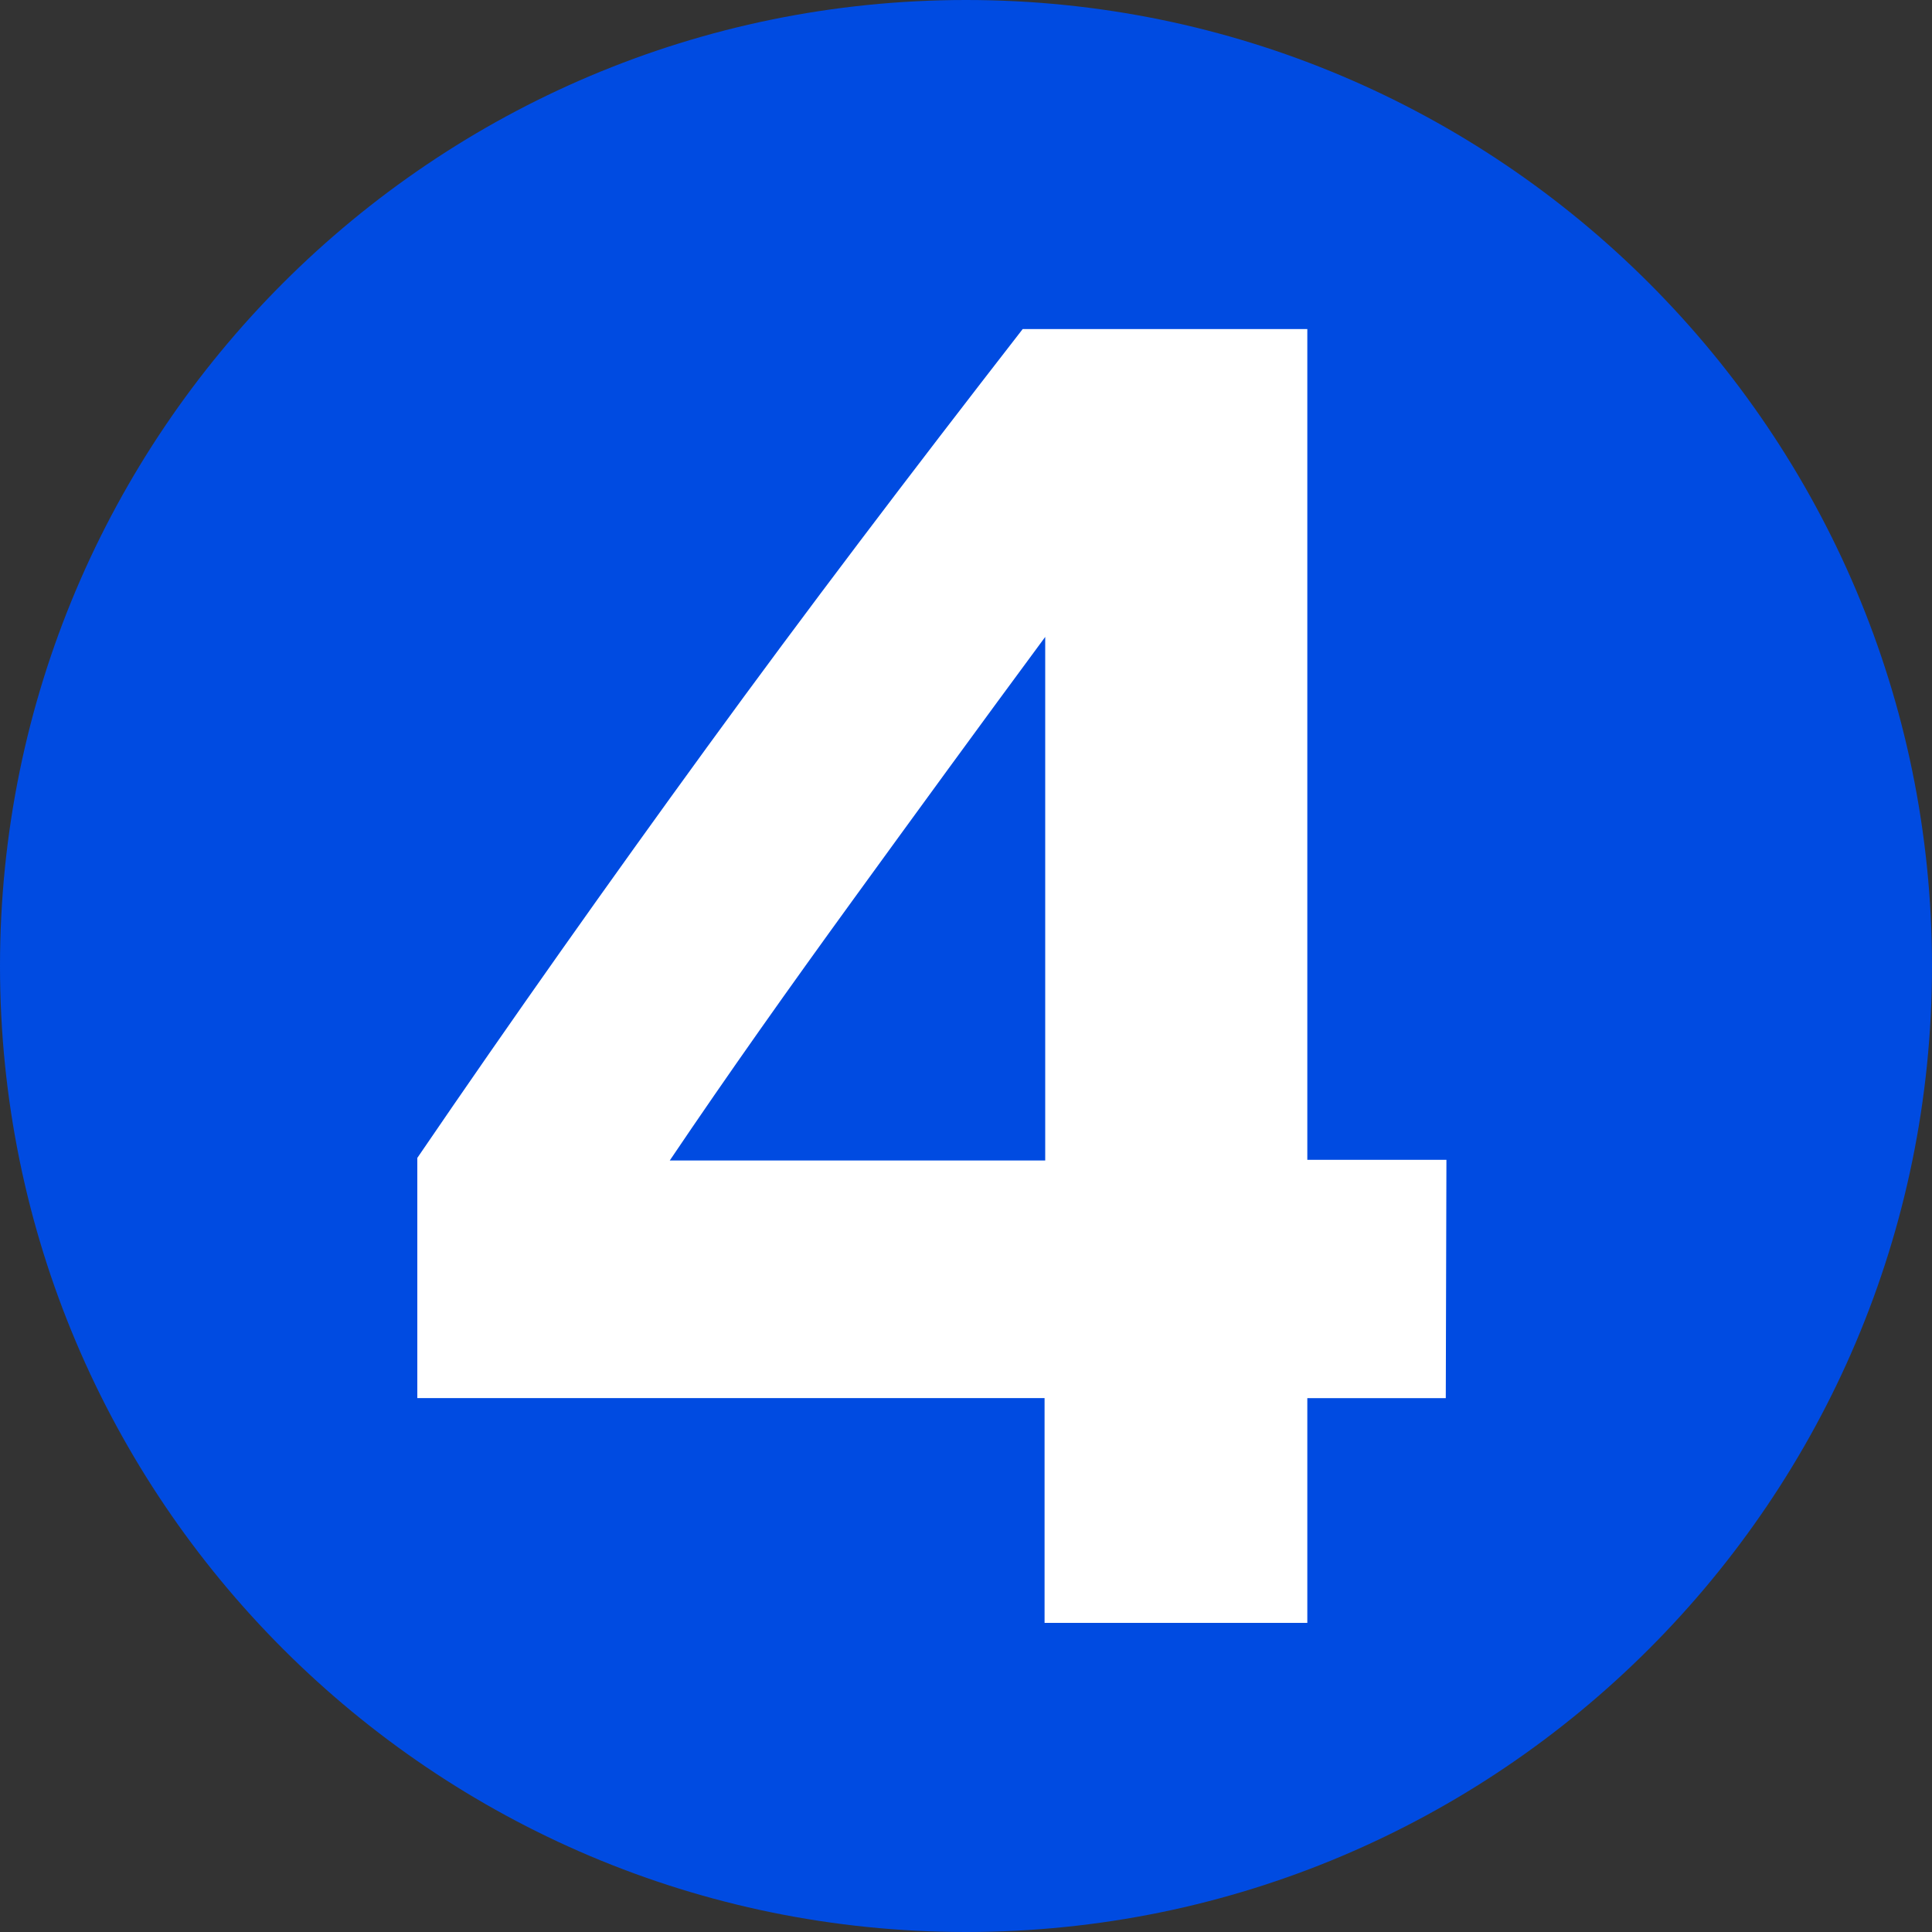
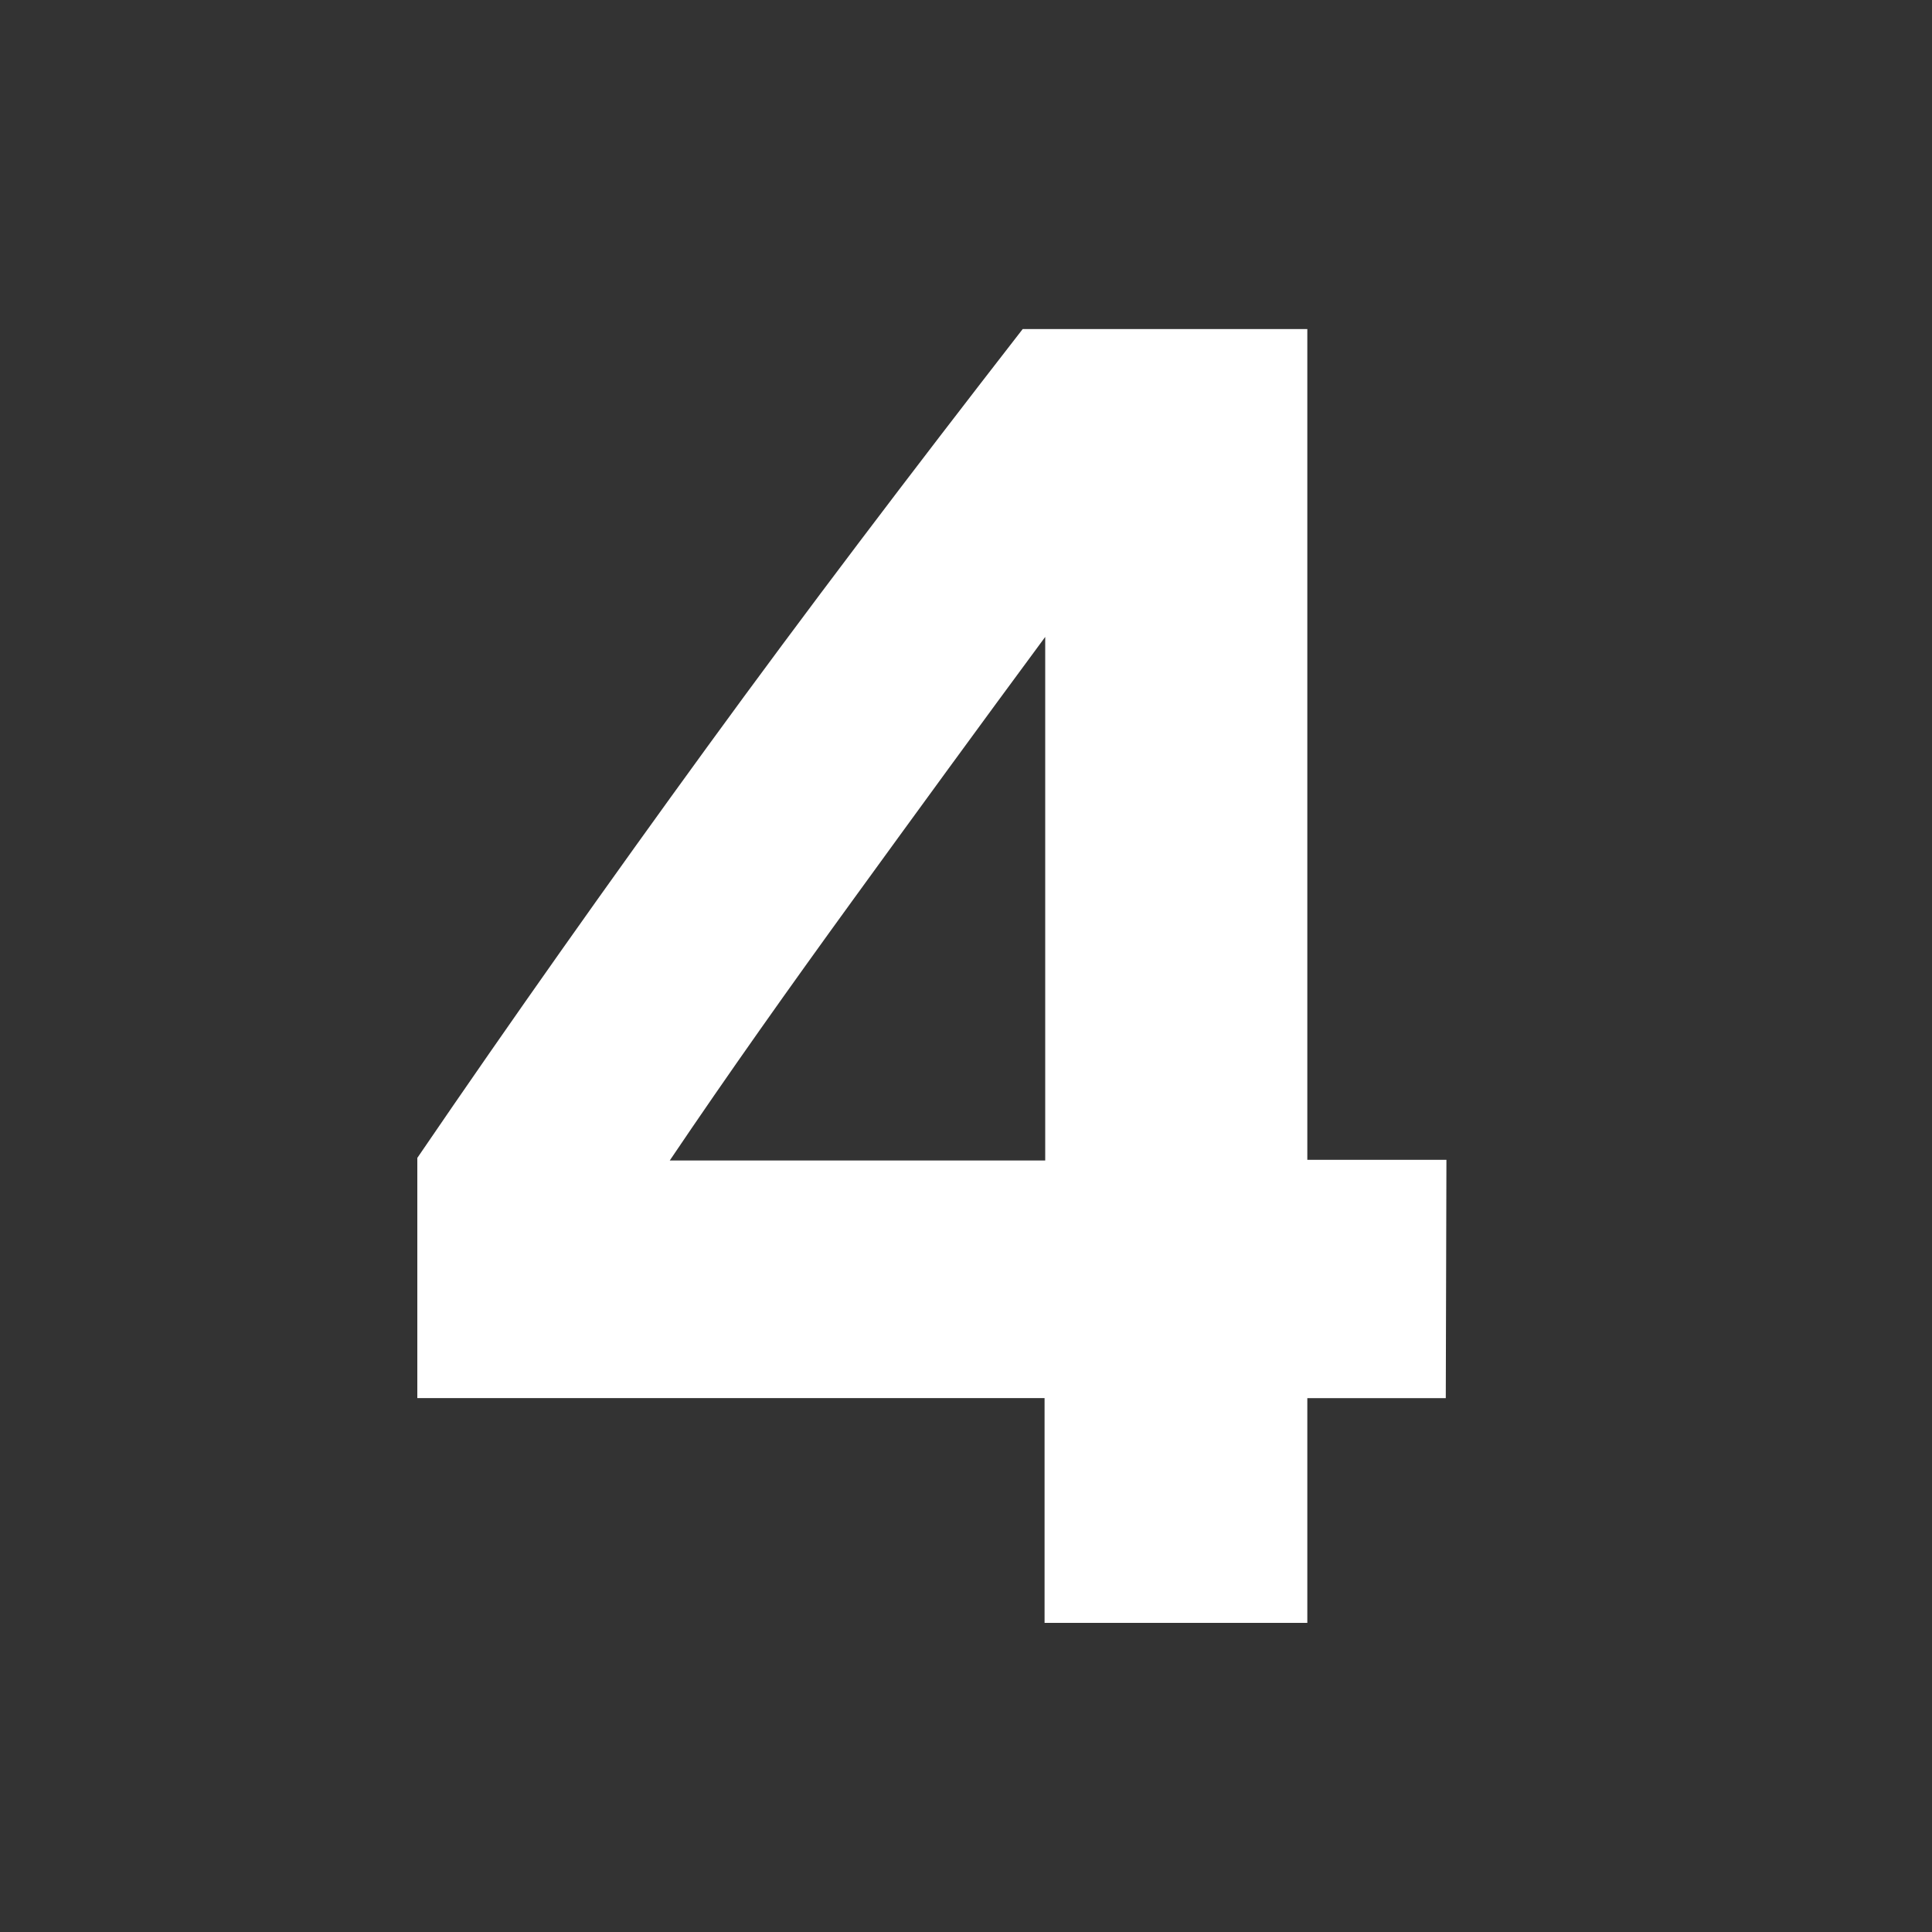
<svg xmlns="http://www.w3.org/2000/svg" viewBox="0 0 300 300">
  <rect x="0" y="0" width="300" height="300" fill="#333333" stroke="none" />
-   <path d="M300 150c0 82.8-67.2 150-150 150S0 232.8 0 150 67.2 0 150 0s150 67.2 150 150z" fill="#004be1" />
  <path d="M132.4 139.8c9.8-13.5 19.7-27.1 29.9-40.9v81.3H104c9.1-13.5 18.6-26.9 28.4-40.4zm92.2 40.3H203v-129h-44.2c-17.4 22.4-33.8 44-49 64.9s-30.2 42.1-45 63.8v37.3h97.4V252H203v-34.9h21.5l.1-37z" fill="#fff" />
</svg>